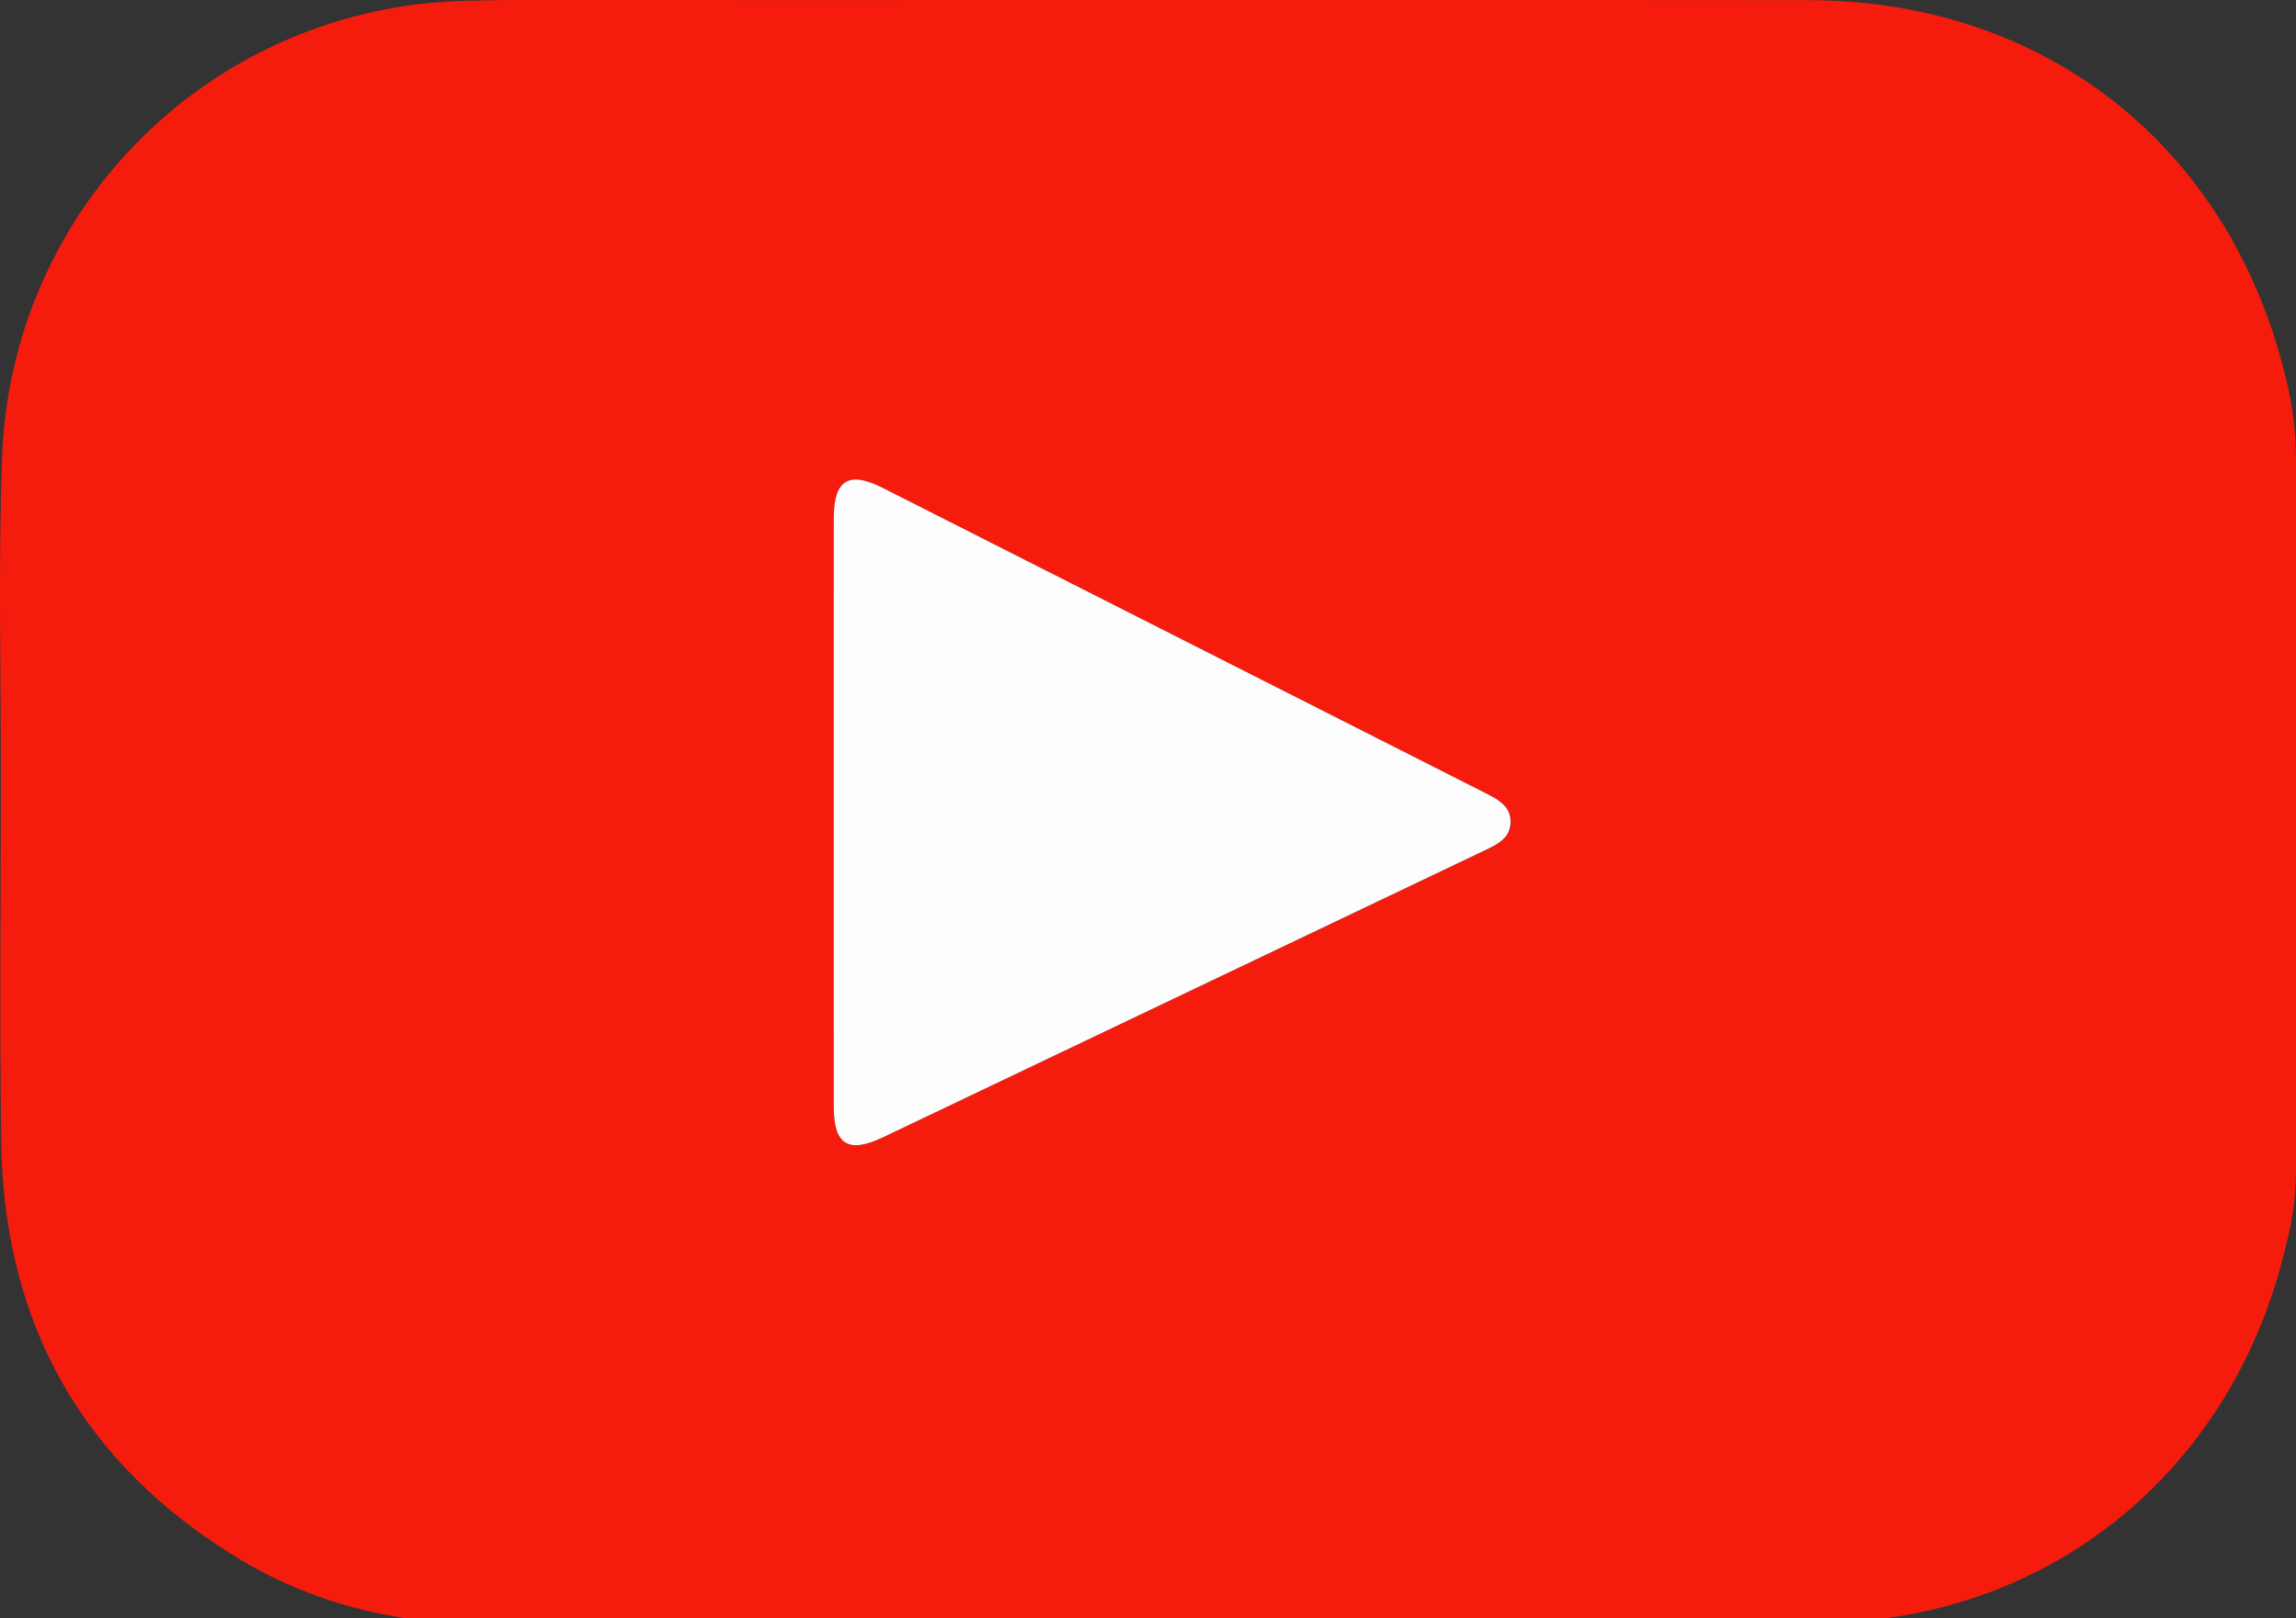
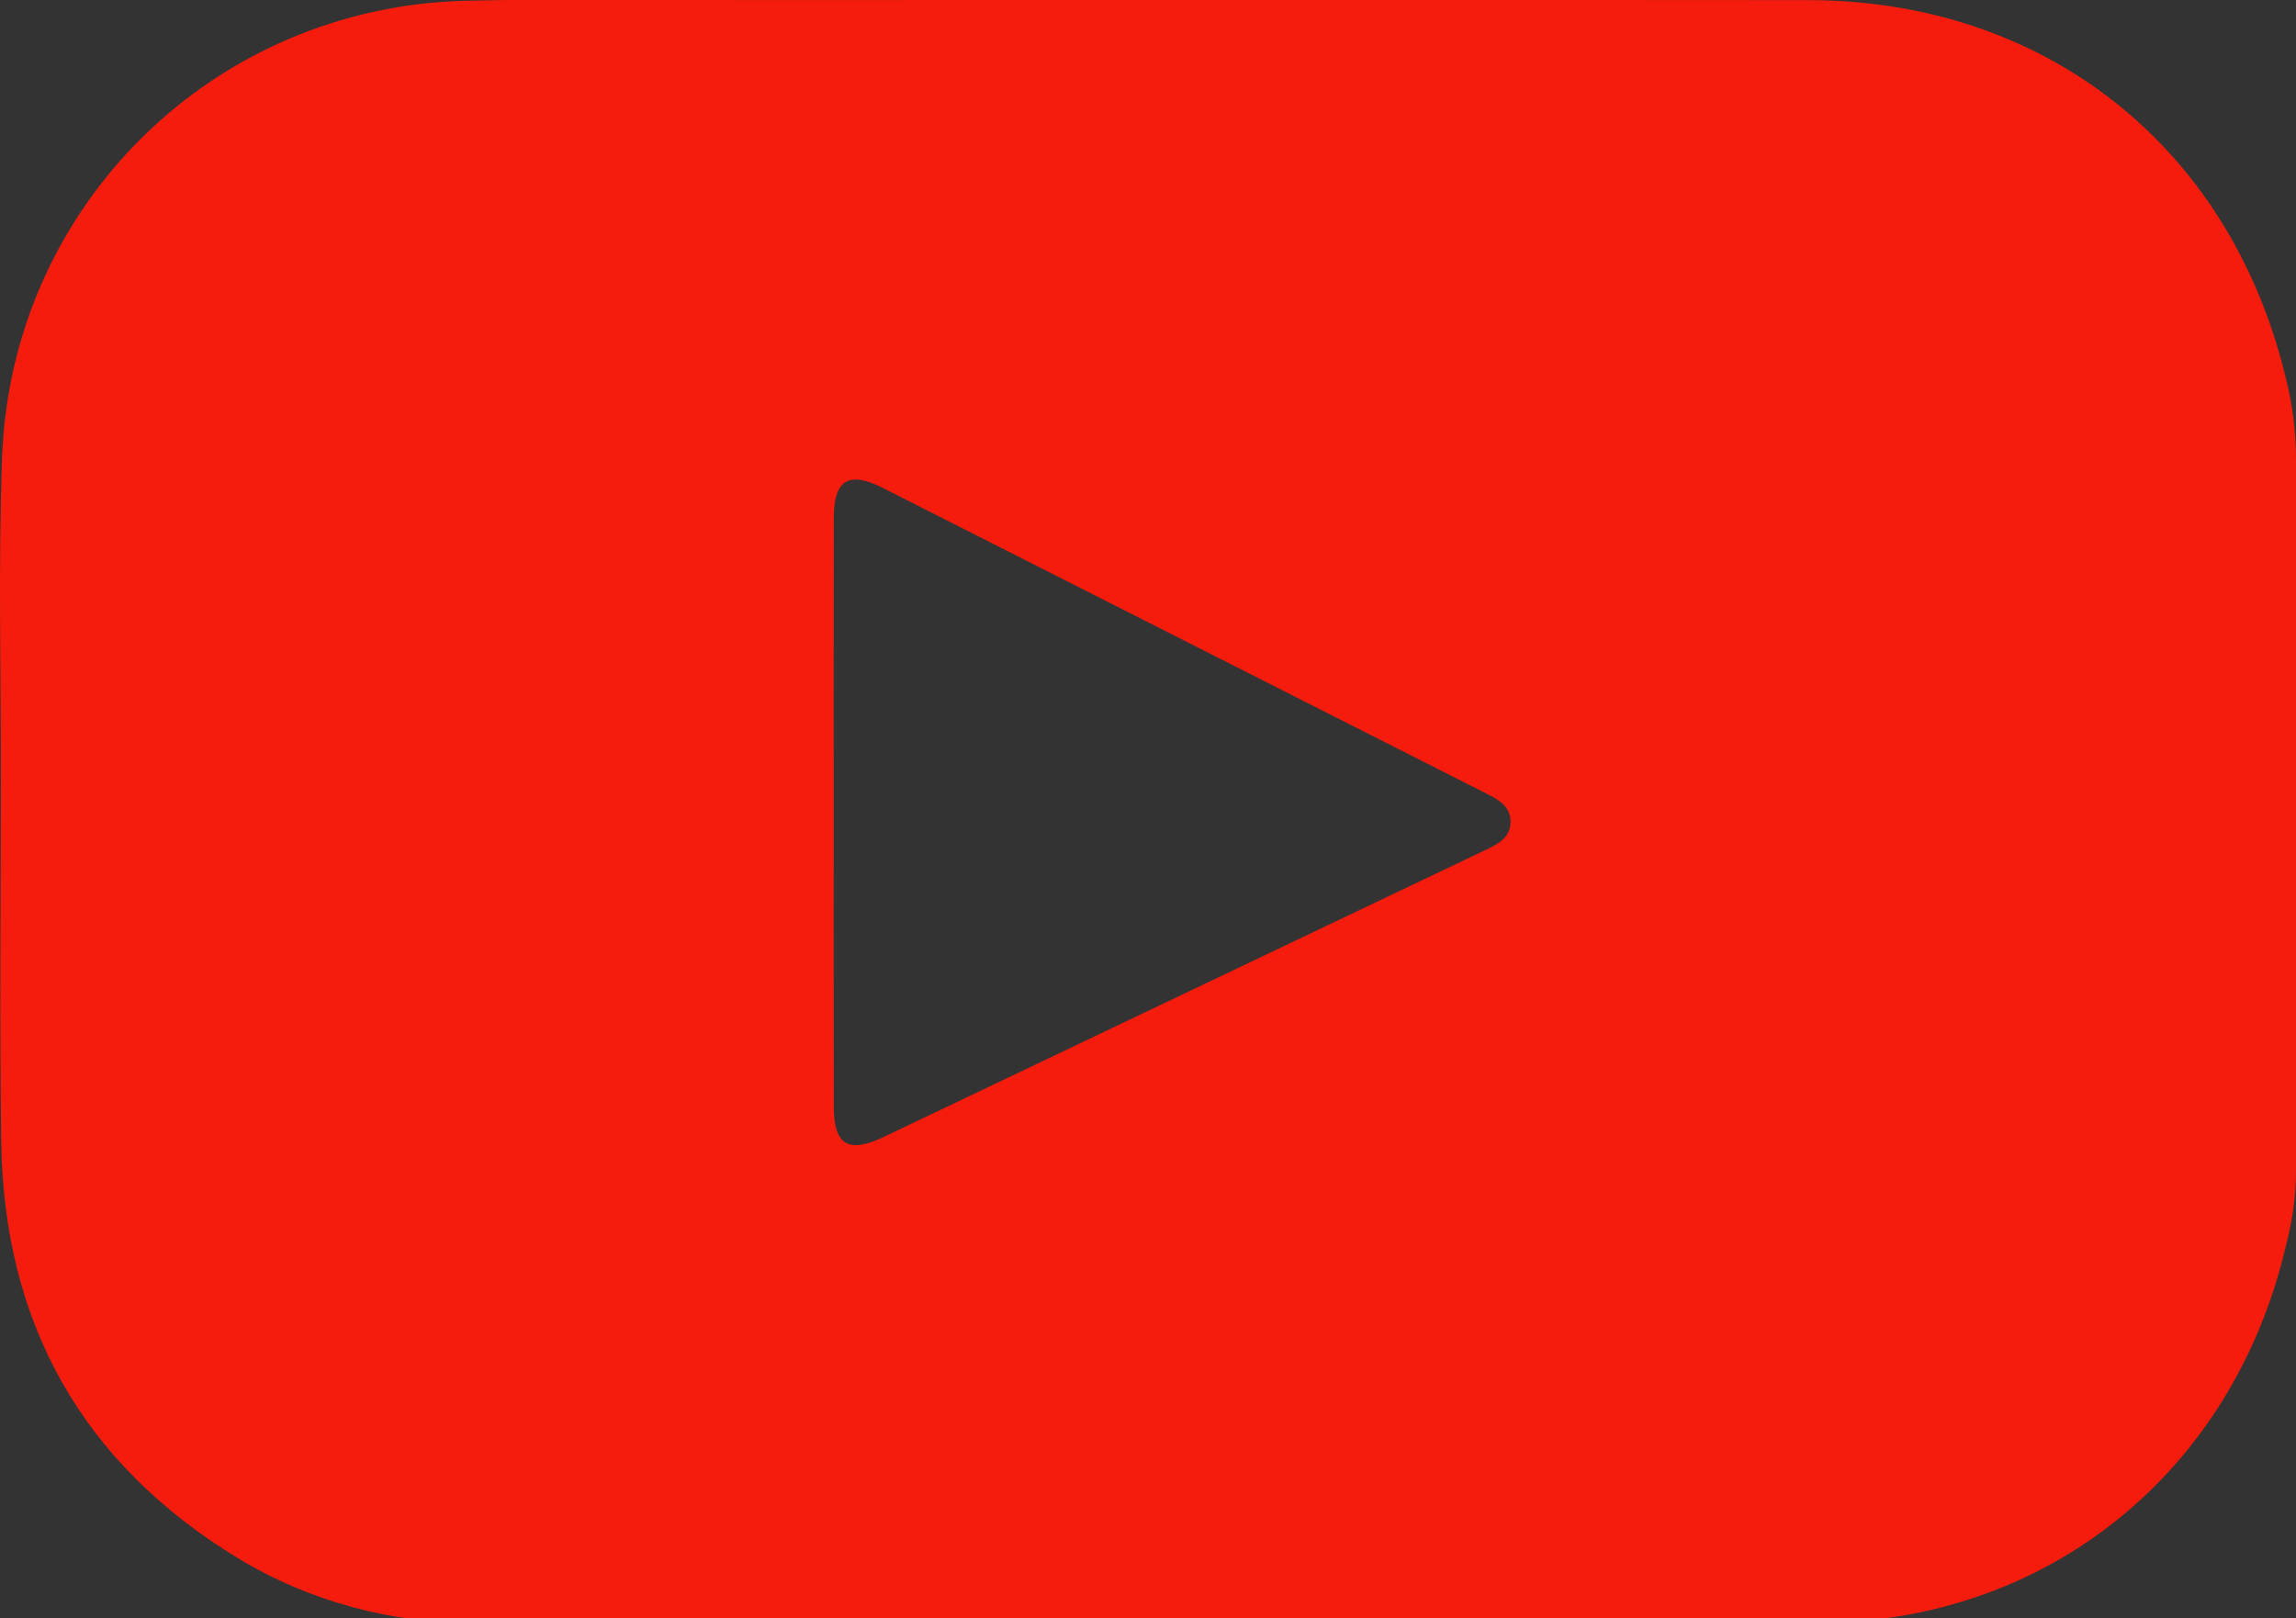
<svg xmlns="http://www.w3.org/2000/svg" version="1.1" id="katman_1" x="0px" y="0px" viewBox="0 0 368.11 259.5" style="enable-background:new 0 0 368.11 259.5;" xml:space="preserve">
  <rect x="0" y="0" width="368.11" height="259.5" fill="#333333" stroke="none" />
  <style type="text/css">
	.st0{fill:#F51C0D;}
	.st1{fill:#FEFDFD;}
</style>
  <g>
    <path class="st0" d="M368.11,73.71v114c0,3.97-0.55,7.91-1.54,11.75c-0.06,0.21-0.11,0.43-0.16,0.65   c-8.57,36-38.11,60.02-75.04,60.14c-71.69,0.22-143.39,0.07-215.08,0.06c-13.41,0-26.65-3.48-38.11-10.44   C13.23,234.7,0.59,212.23,0.19,182.98c-0.26-19.16-0.06-38.32-0.05-57.48c0.02-17.36-0.43-34.75,0.19-52.09   C1.79,32.92,34.25,1.07,74.71,0.12c14.96-0.35,29.94-0.11,44.91-0.11c56.76-0.01,113.53-0.04,170.29,0.01   c37.81,0.03,67.28,23.22,76.38,59.84c0.06,0.26,0.13,0.51,0.19,0.76C367.57,64.89,368.11,69.29,368.11,73.71z M133.67,130.11   c0,15.81-0.01,31.62,0.01,47.42c0.01,6.04,2.34,7.47,7.89,4.83c32.14-15.32,64.27-30.65,96.4-45.97c1.98-0.95,4.1-1.92,4.21-4.42   c0.12-2.71-2.03-3.79-4.12-4.85c-32.2-16.29-64.38-32.61-96.58-48.91c-5.41-2.74-7.8-1.25-7.8,4.84   C133.66,98.73,133.67,114.42,133.67,130.11z" />
-     <path class="st1" d="M133.67,130.11c0-15.69-0.01-31.38,0.01-47.06c0.01-6.09,2.39-7.57,7.8-4.84   c32.19,16.3,64.38,32.61,96.58,48.91c2.09,1.06,4.24,2.14,4.12,4.85c-0.11,2.5-2.23,3.48-4.21,4.42   c-32.14,15.32-64.27,30.65-96.4,45.97c-5.54,2.64-7.88,1.21-7.89-4.83C133.66,161.73,133.67,145.92,133.67,130.11z" />
  </g>
</svg>